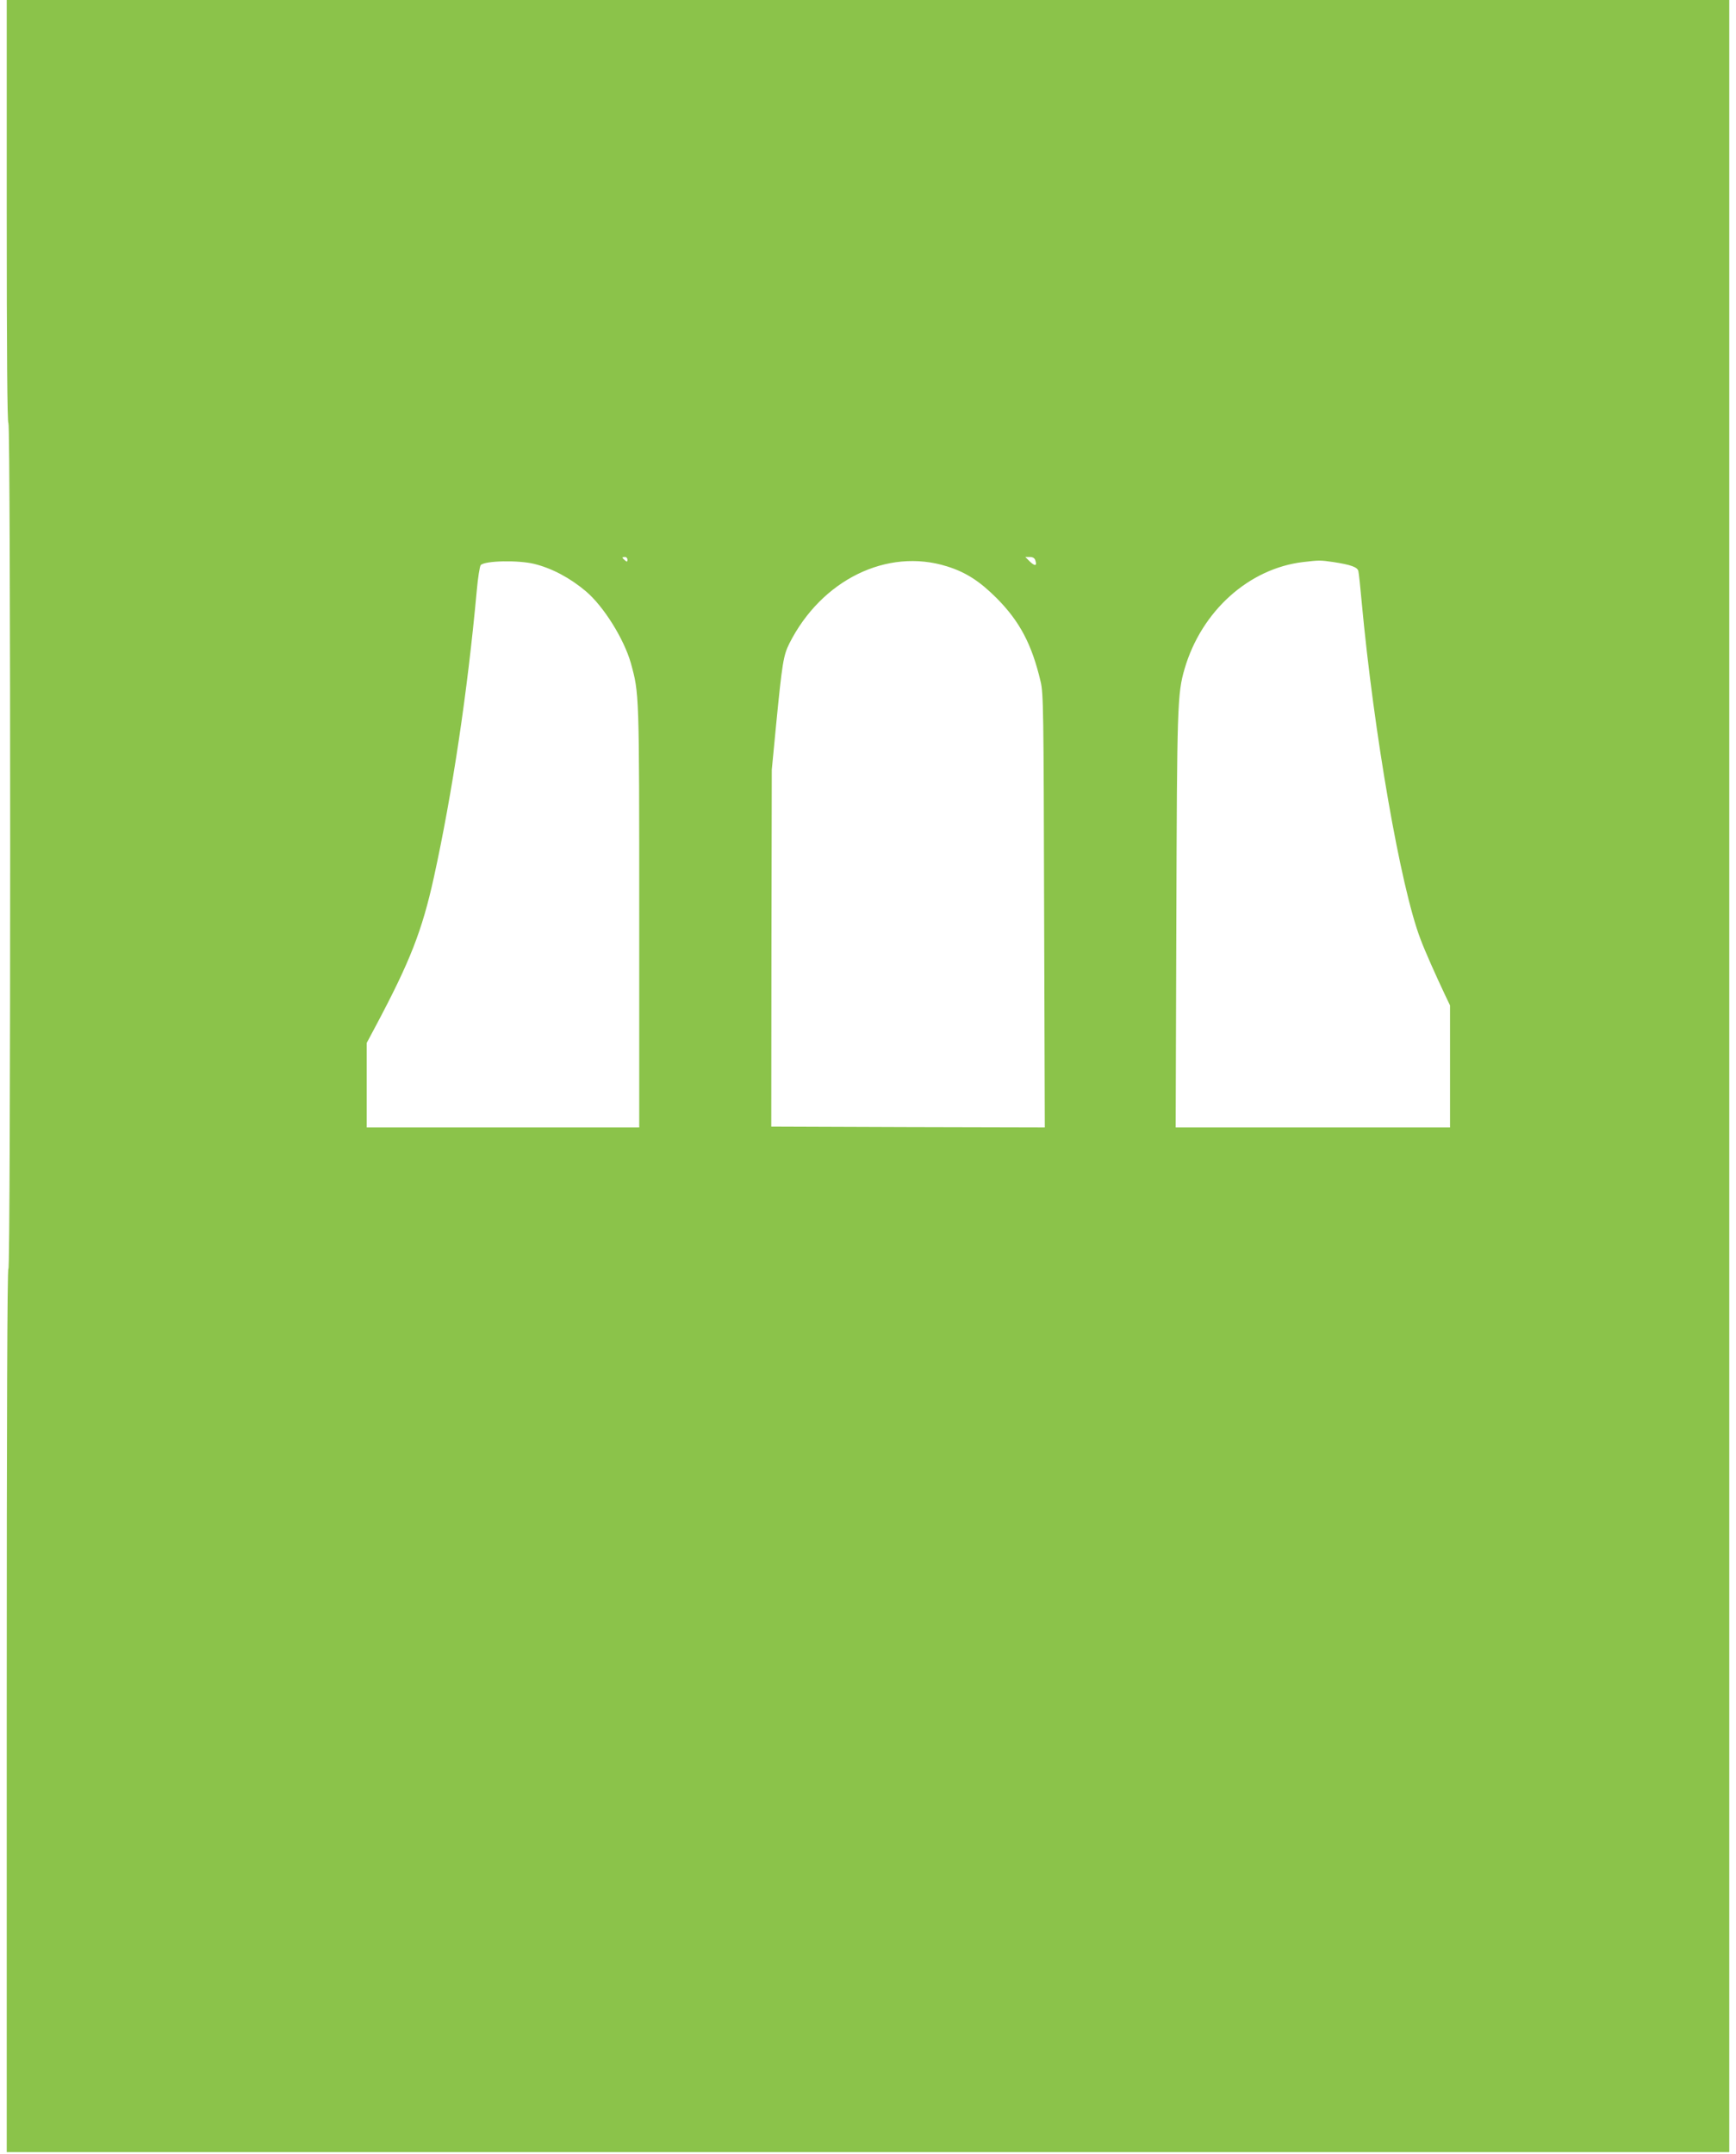
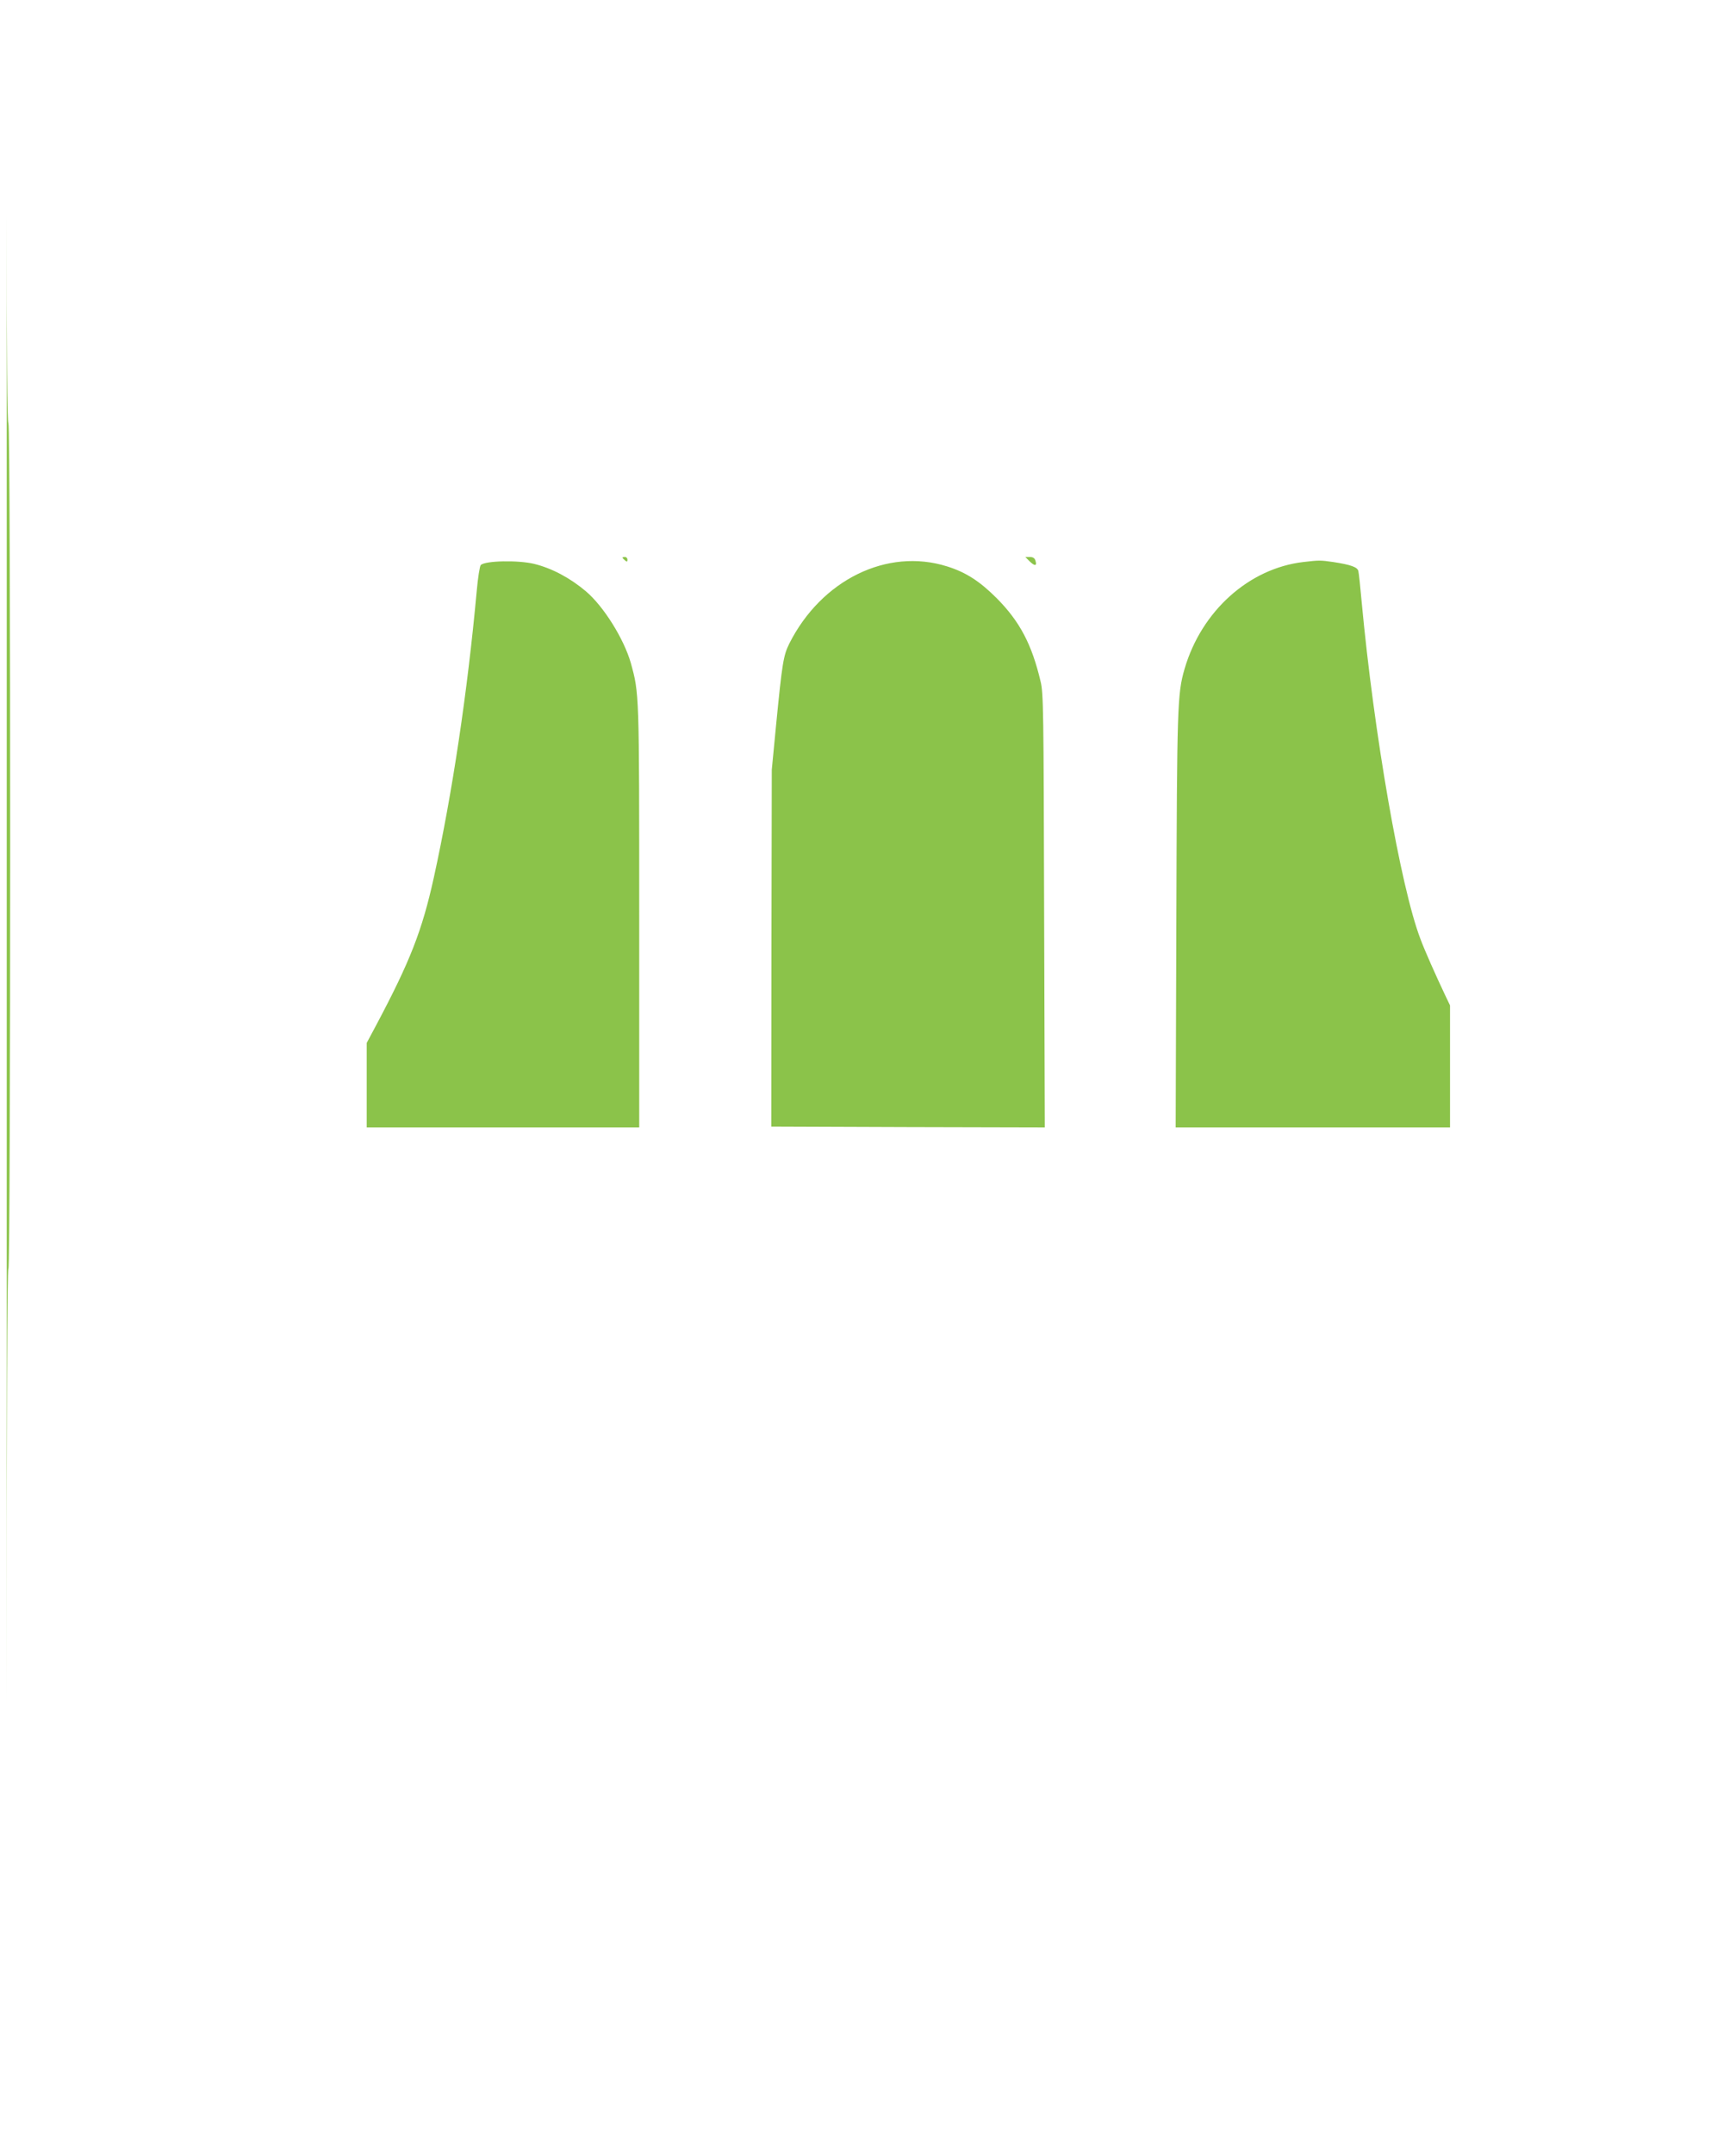
<svg xmlns="http://www.w3.org/2000/svg" version="1.0" width="1032pt" height="1280pt" viewBox="0 0 1032 1280" preserveAspectRatio="xMidYMid meet">
  <g transform="translate(0,1280) scale(0.1,-0.1)" fill="#8bc34a" stroke="none">
-     <path d="M40 11546 c0 -826 3 -1257 10 -1261 14 -9 14 -5025 0 -5025 -7 0 -10 -882 -10 -2625 l0 -2625 5120 0 5120 0 0 6395 0 6395 -5120 0 -5120 0 0 -1254z m3690 -2072 c0 -14 -3 -14 -15 -4 -8 7 -15 14 -15 16 0 2 7 4 15 4 8 0 15 -7 15 -16z m2425 -5 c11 -33 -3 -35 -33 -6 l-27 27 27 0 c18 0 29 -7 33 -21z m-2980 -20 c106 -26 213 -83 308 -163 106 -90 226 -283 267 -426 50 -183 50 -166 50 -1507 l0 -1253 -810 0 -810 0 0 251 0 251 55 103 c203 382 274 563 344 880 110 501 200 1102 255 1703 7 79 18 148 24 154 26 26 221 30 317 7z m2455 -15 c112 -35 194 -88 295 -189 137 -138 209 -274 261 -495 17 -69 18 -172 21 -1363 l4 -1287 -813 2 -813 3 1 1060 2 1060 26 270 c36 366 43 409 78 480 191 379 582 571 938 459z m2295 26 c104 -16 145 -30 150 -54 3 -12 12 -95 20 -186 72 -775 231 -1692 349 -2000 25 -68 92 -218 145 -330 l31 -65 0 -362 0 -363 -815 0 -816 0 4 1223 c4 1282 6 1355 49 1502 100 343 382 597 706 635 95 11 100 11 177 0z" />
+     <path d="M40 11546 c0 -826 3 -1257 10 -1261 14 -9 14 -5025 0 -5025 -7 0 -10 -882 -10 -2625 z m3690 -2072 c0 -14 -3 -14 -15 -4 -8 7 -15 14 -15 16 0 2 7 4 15 4 8 0 15 -7 15 -16z m2425 -5 c11 -33 -3 -35 -33 -6 l-27 27 27 0 c18 0 29 -7 33 -21z m-2980 -20 c106 -26 213 -83 308 -163 106 -90 226 -283 267 -426 50 -183 50 -166 50 -1507 l0 -1253 -810 0 -810 0 0 251 0 251 55 103 c203 382 274 563 344 880 110 501 200 1102 255 1703 7 79 18 148 24 154 26 26 221 30 317 7z m2455 -15 c112 -35 194 -88 295 -189 137 -138 209 -274 261 -495 17 -69 18 -172 21 -1363 l4 -1287 -813 2 -813 3 1 1060 2 1060 26 270 c36 366 43 409 78 480 191 379 582 571 938 459z m2295 26 c104 -16 145 -30 150 -54 3 -12 12 -95 20 -186 72 -775 231 -1692 349 -2000 25 -68 92 -218 145 -330 l31 -65 0 -362 0 -363 -815 0 -816 0 4 1223 c4 1282 6 1355 49 1502 100 343 382 597 706 635 95 11 100 11 177 0z" />
  </g>
</svg>